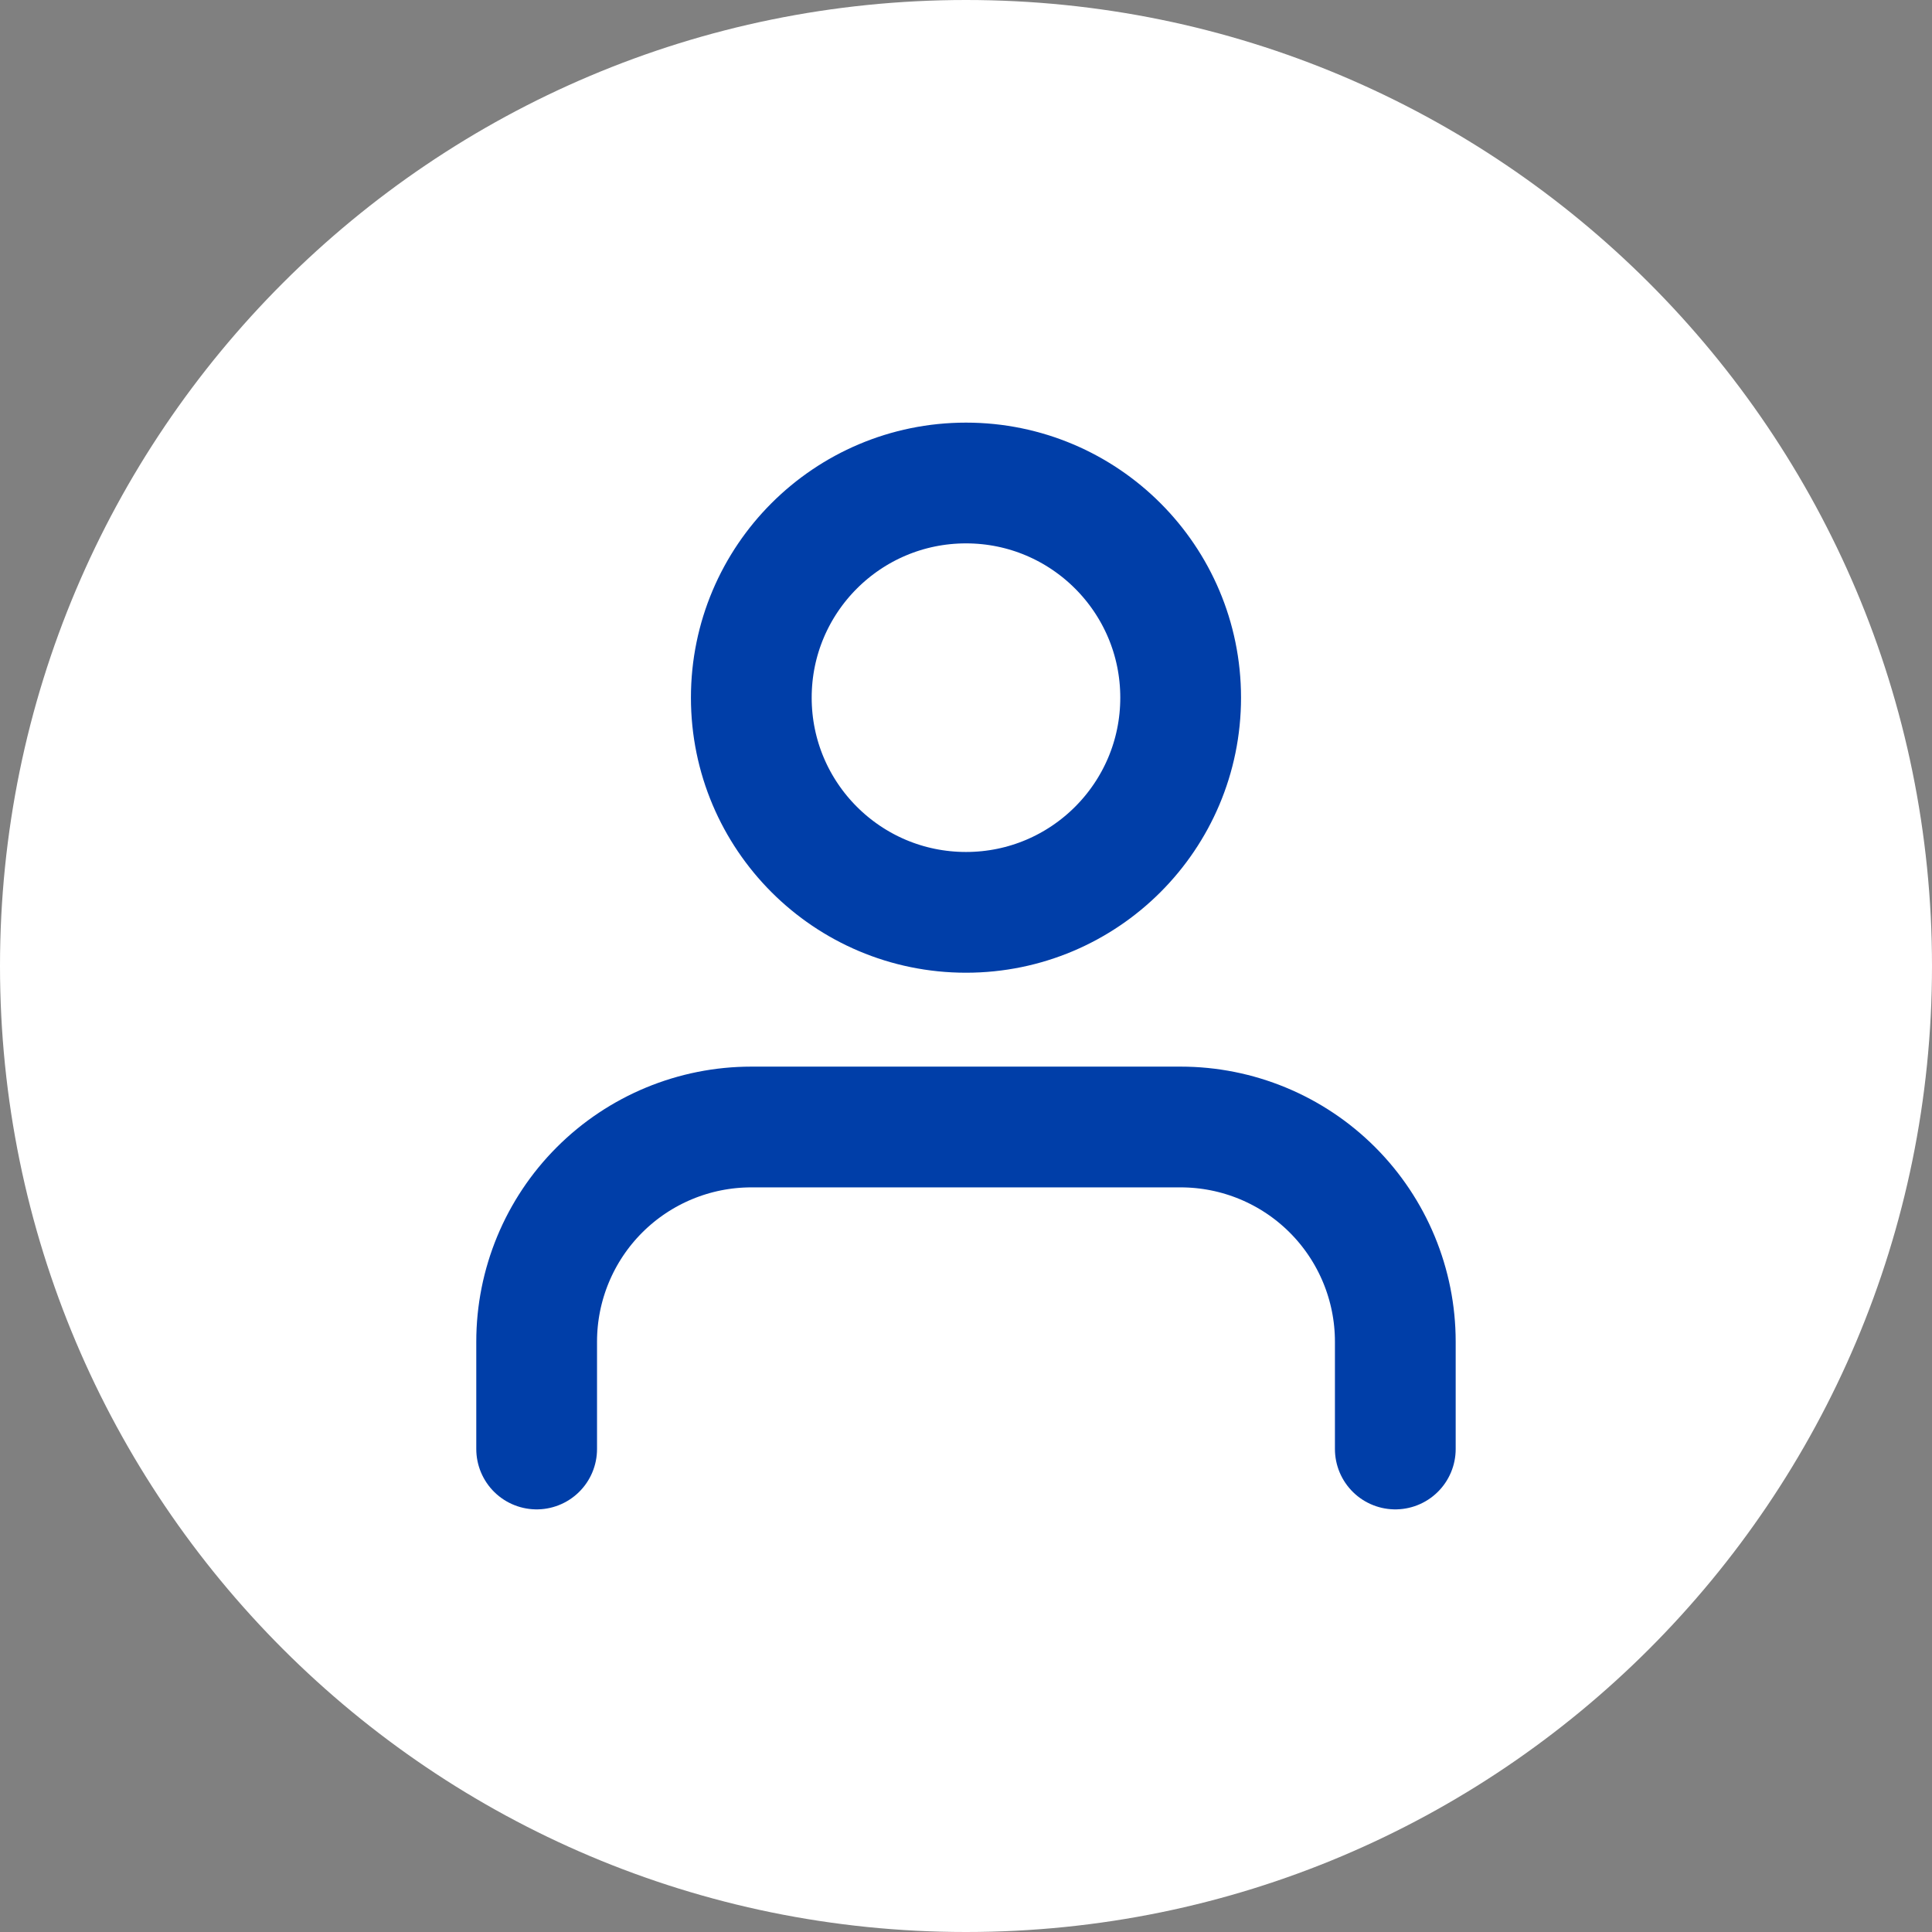
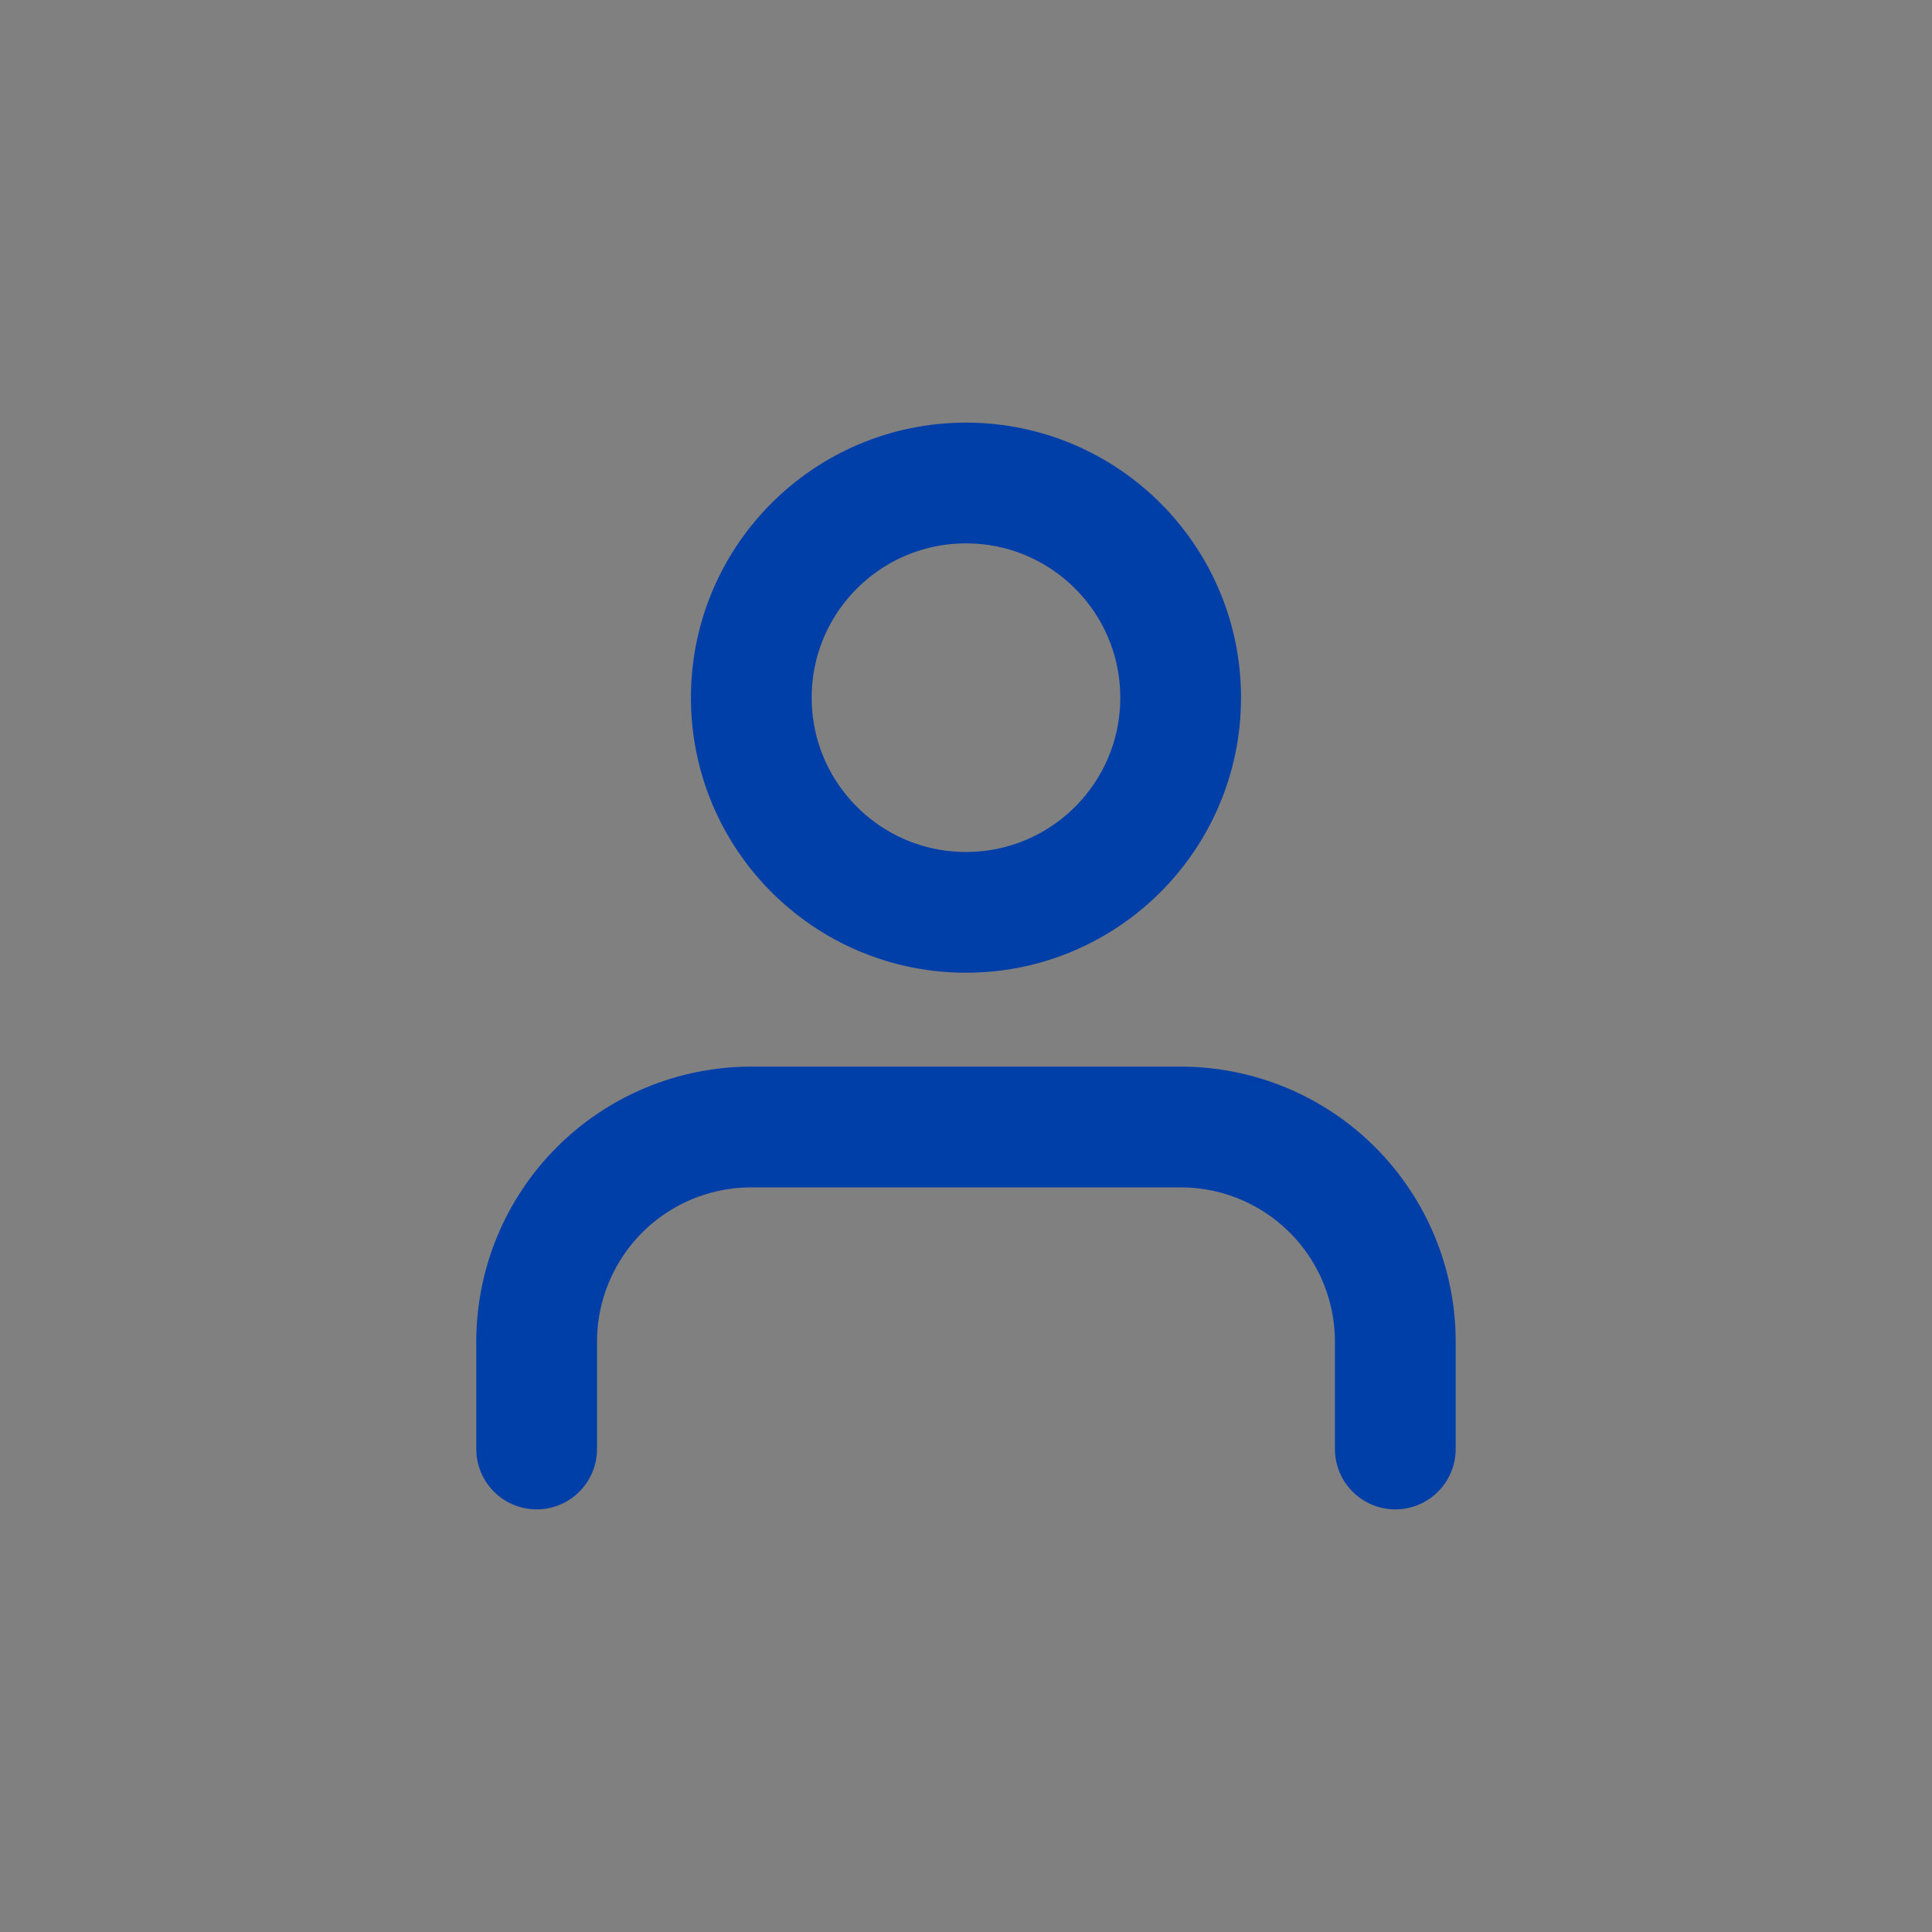
<svg xmlns="http://www.w3.org/2000/svg" width="48" height="48" viewBox="0 0 48 48" fill="none">
  <rect x="0" y="0" width="48" height="48" fill="#808080" stroke="none" />
-   <path d="M0 24C0 10.745 10.745 0 24 0C37.255 0 48 10.745 48 24C48 37.255 37.255 48 24 48C10.745 48 0 37.255 0 24Z" fill="white" />
  <path d="M34.666 36V33.333C34.666 31.919 34.104 30.562 33.104 29.562C32.104 28.562 30.747 28 29.333 28H18.666C17.252 28 15.895 28.562 14.895 29.562C13.895 30.562 13.333 31.919 13.333 33.333V36M29.333 17.333C29.333 20.279 26.945 22.667 24 22.667C21.054 22.667 18.666 20.279 18.666 17.333C18.666 14.388 21.054 12 24 12C26.945 12 29.333 14.388 29.333 17.333Z" stroke="#003EA8" stroke-width="3" stroke-linecap="round" stroke-linejoin="round" />
</svg>